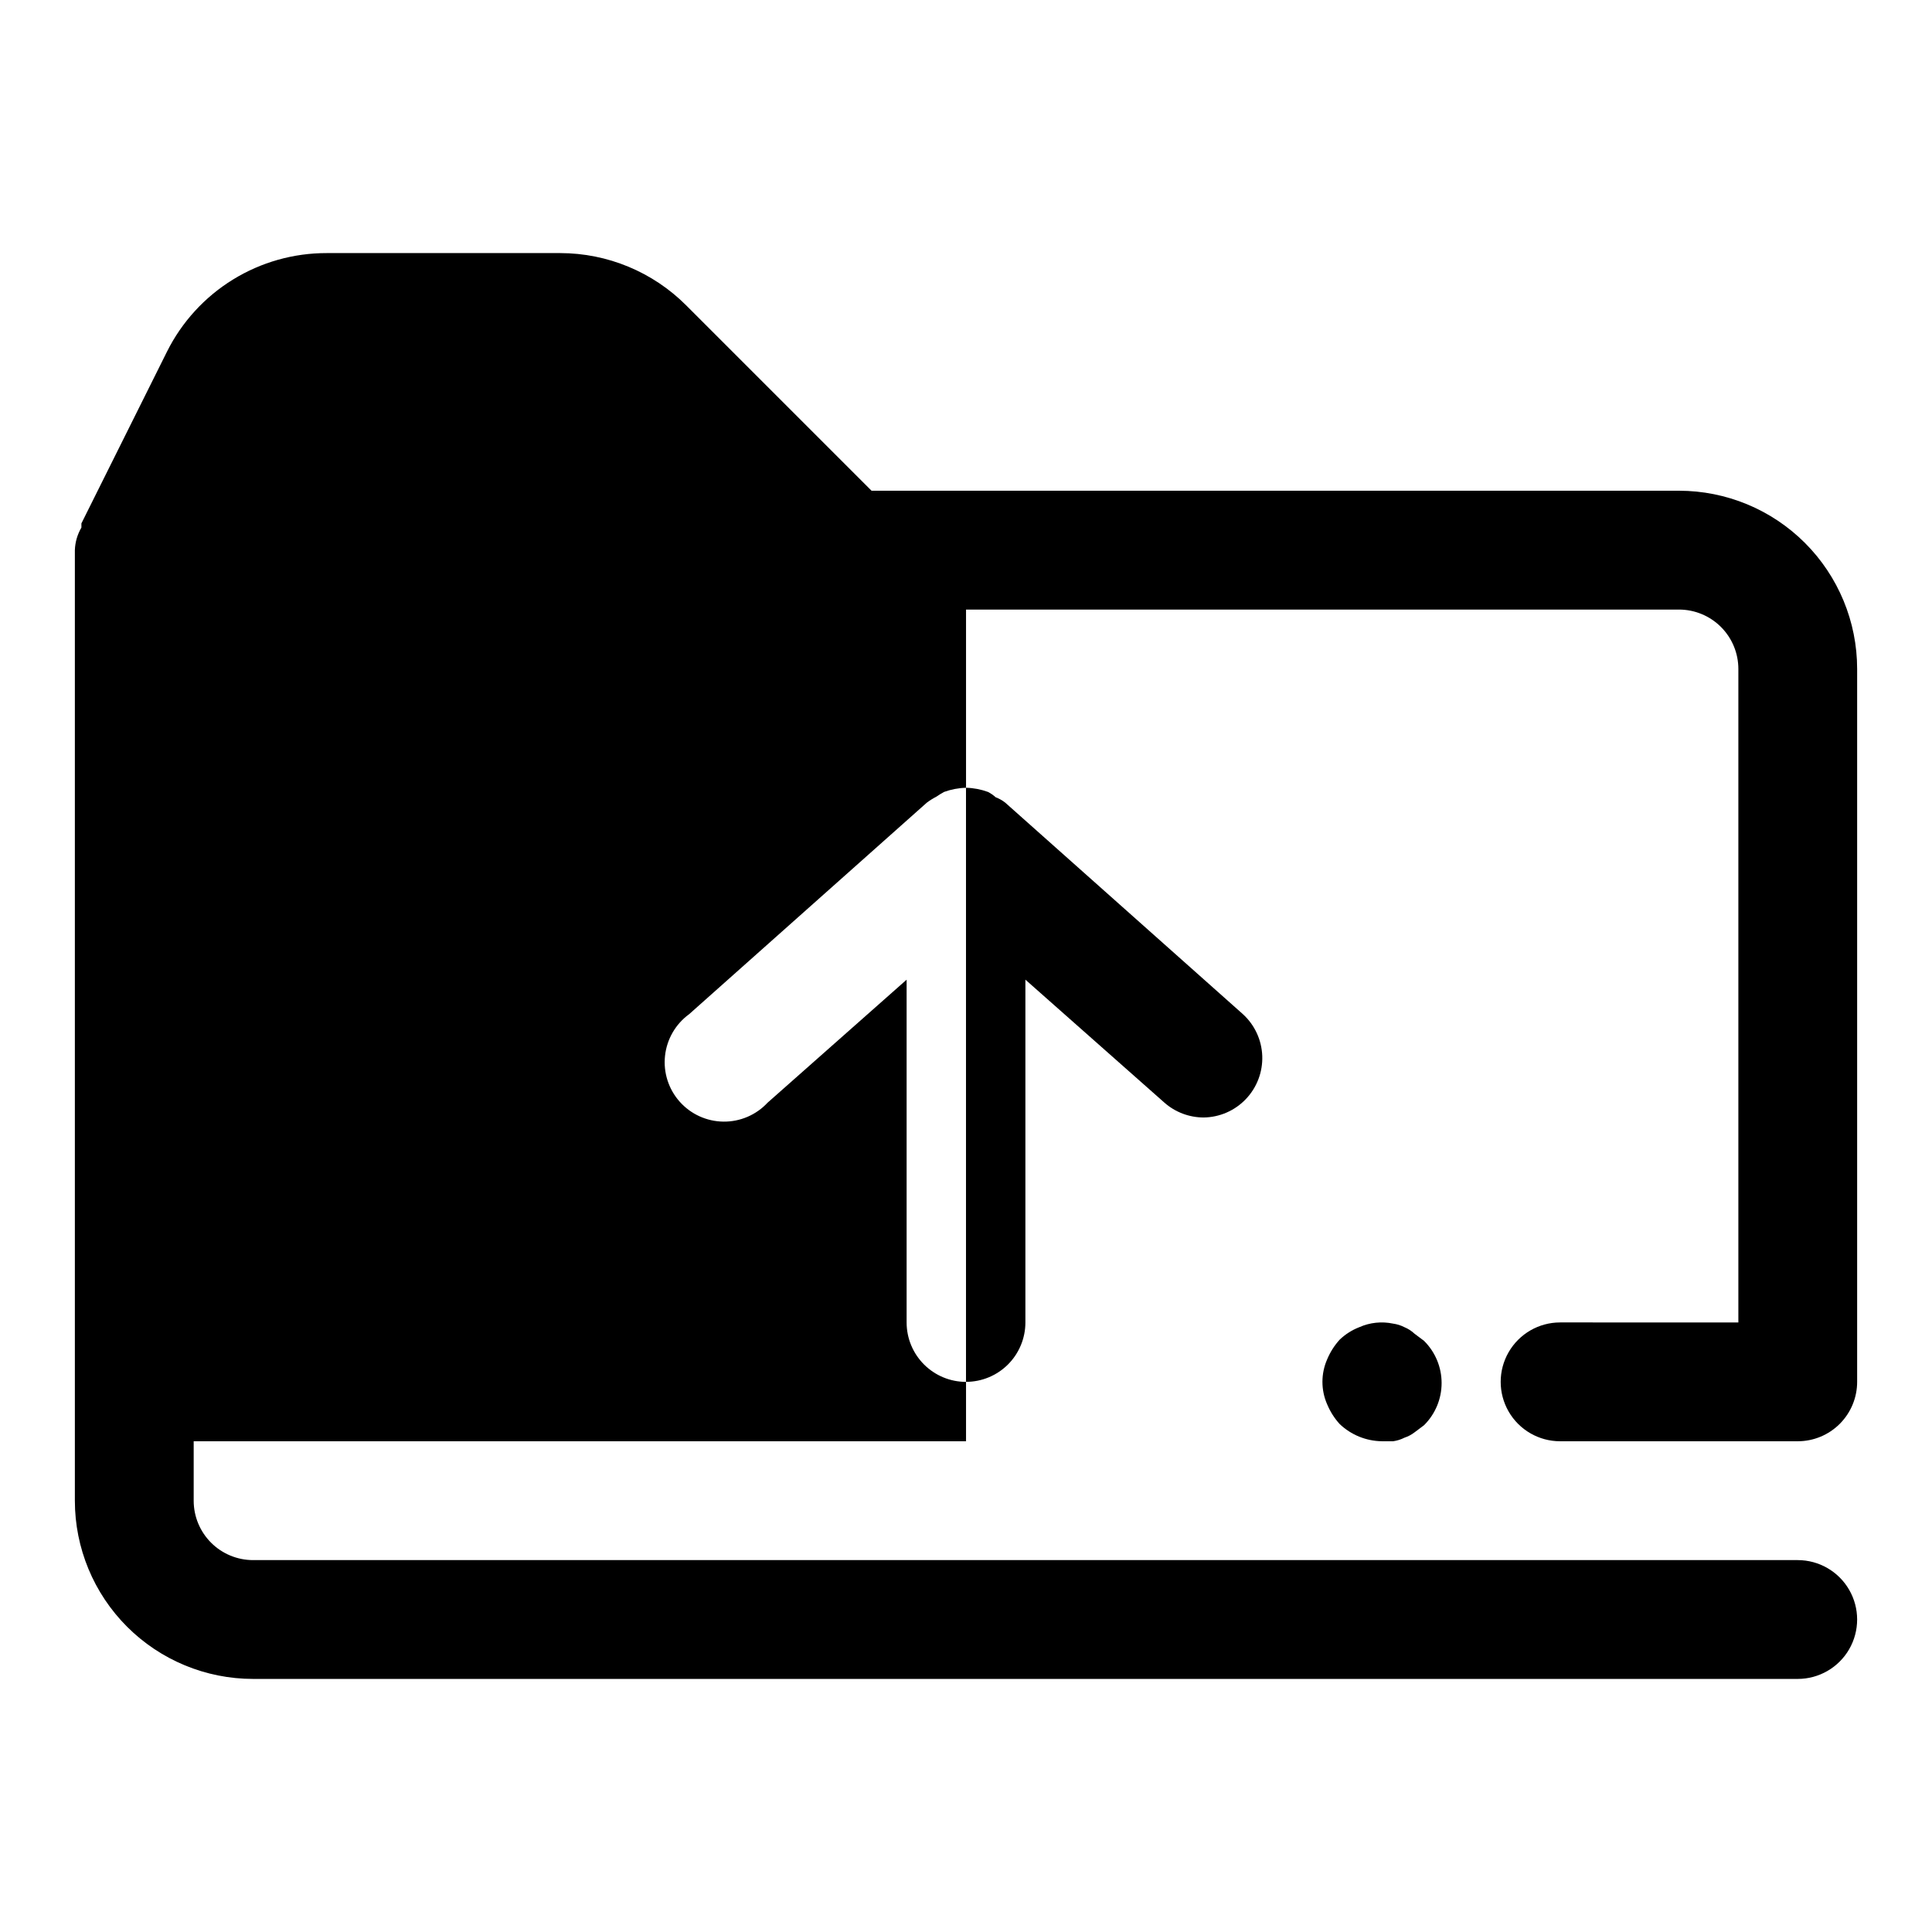
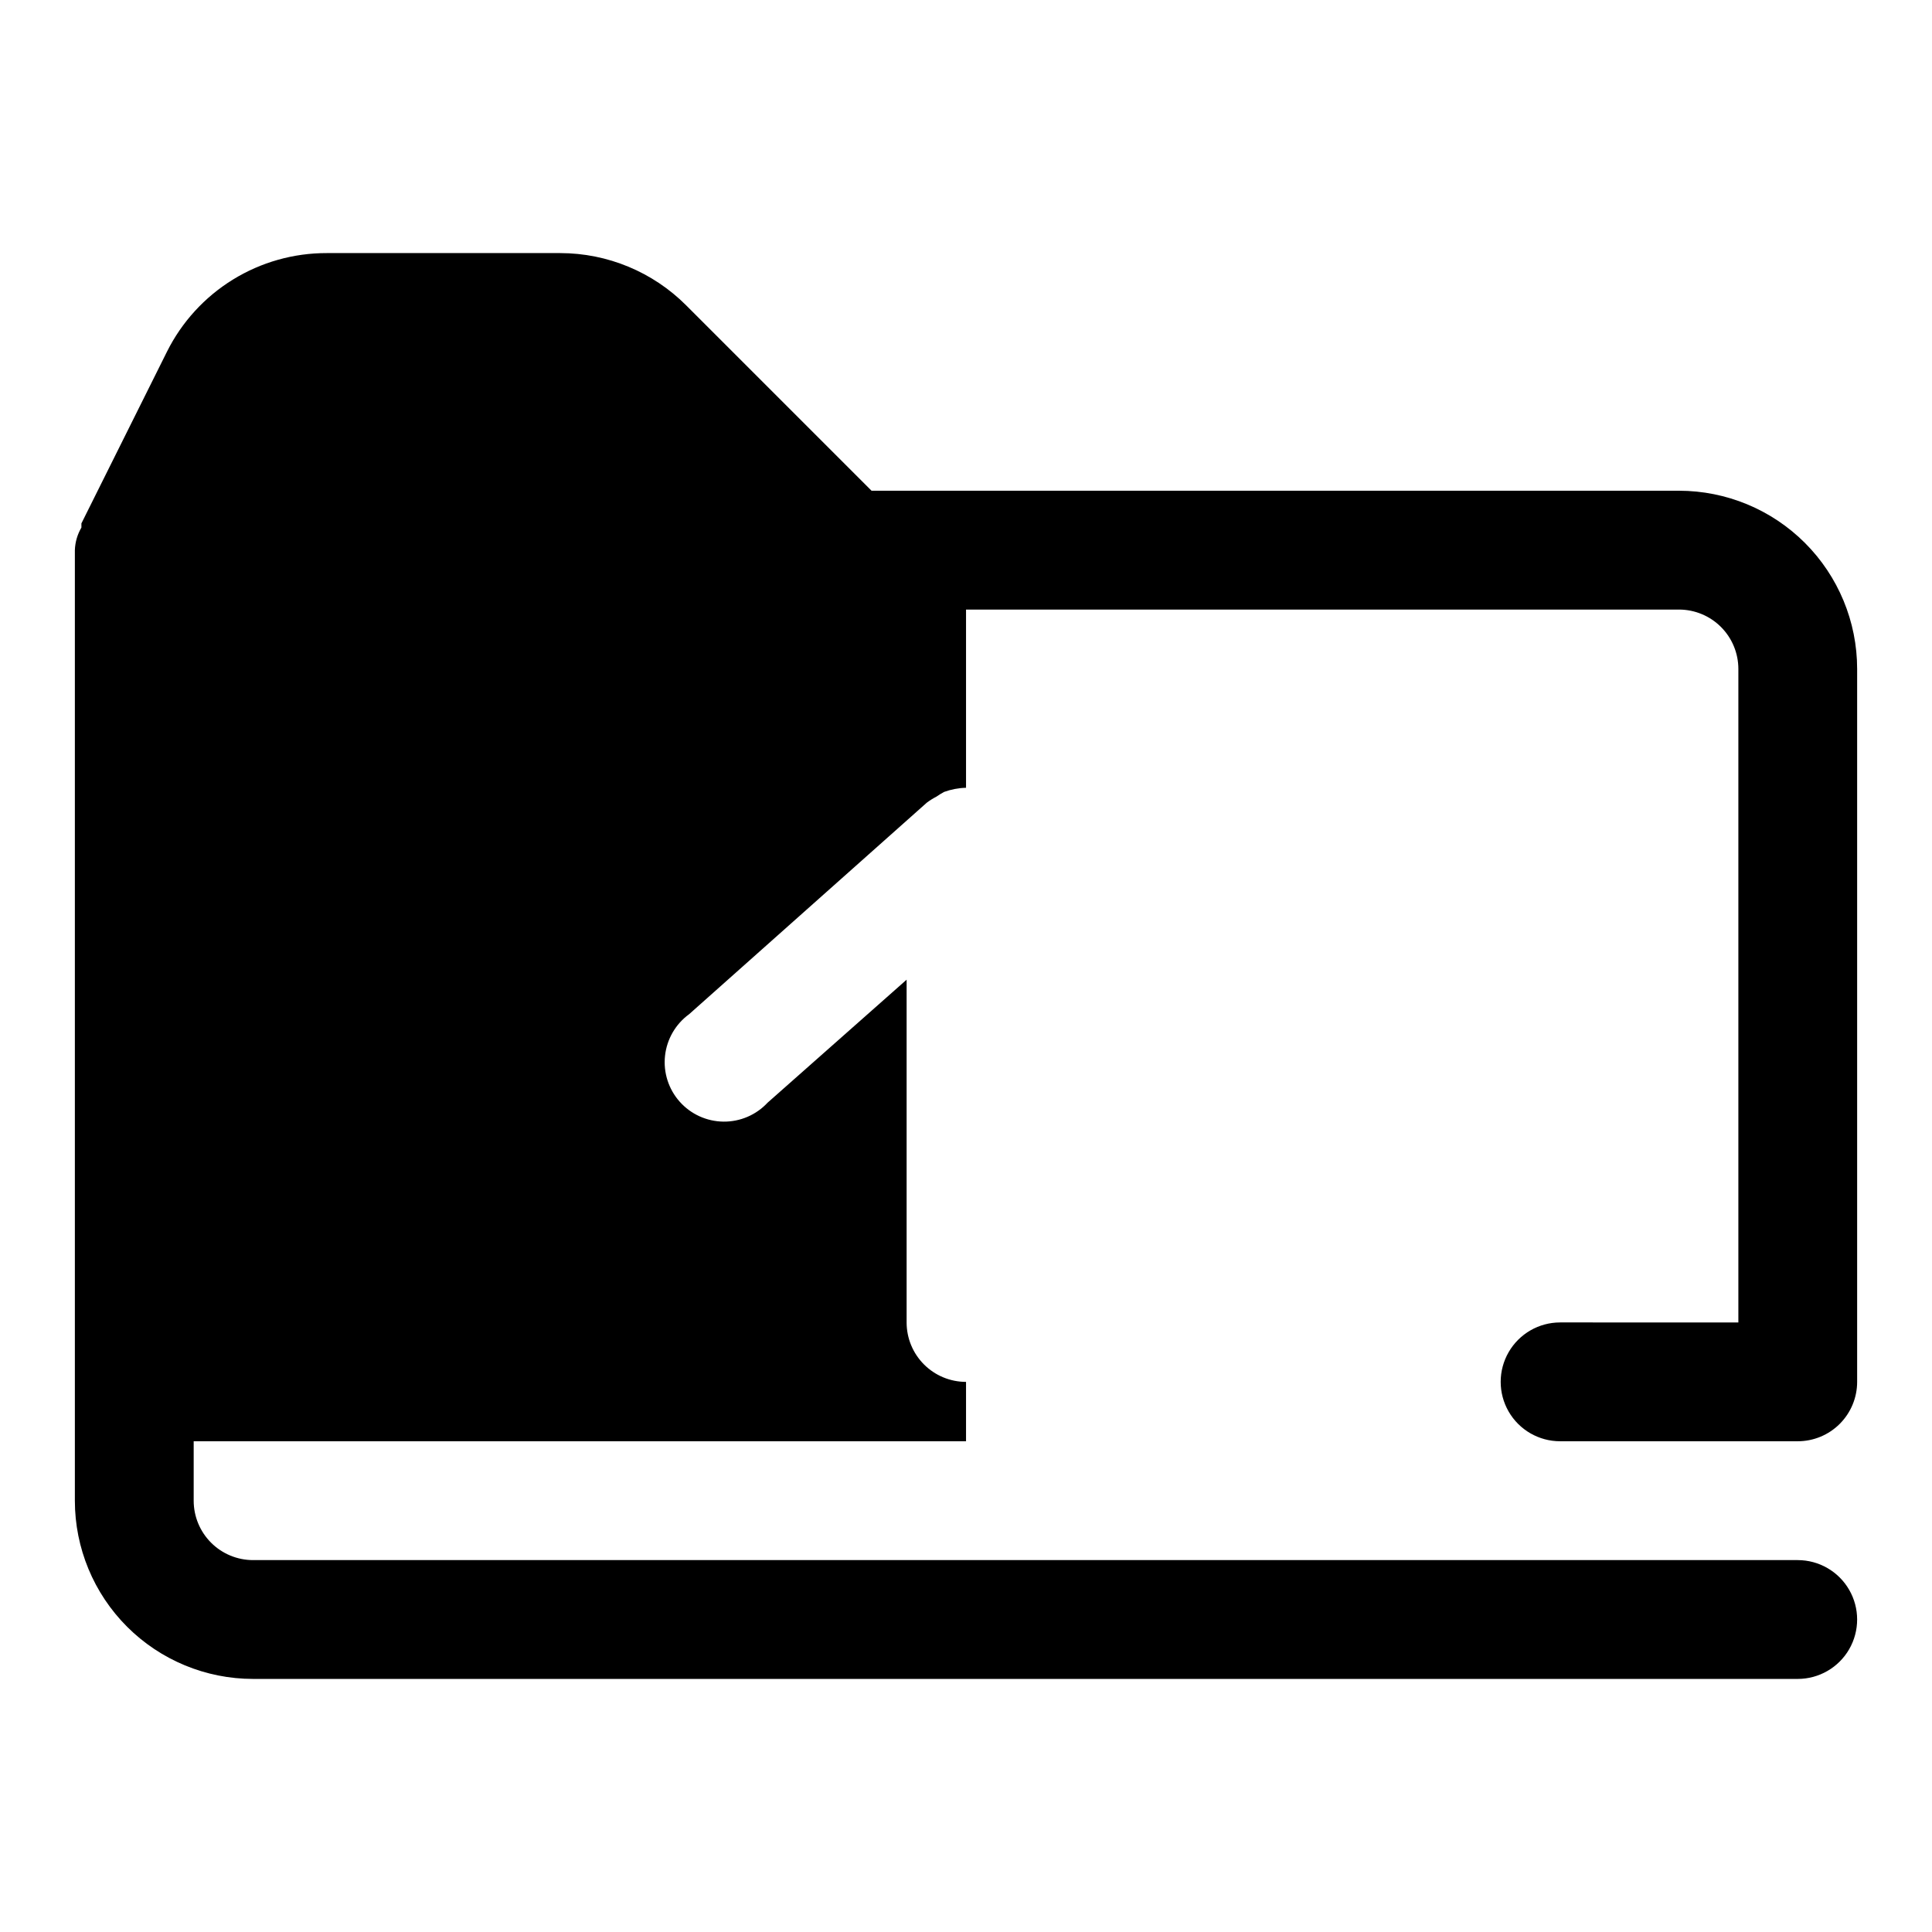
<svg xmlns="http://www.w3.org/2000/svg" fill="#000000" width="800px" height="800px" version="1.1" viewBox="144 144 512 512">
  <g>
-     <path d="m516.19 495.72c-0.938-0.48-1.949-0.801-2.992-0.945-3.016-0.637-6.156-0.309-8.977 0.945-1.93 0.75-3.695 1.871-5.195 3.305-1.391 1.531-2.508 3.289-3.305 5.195-1.684 3.812-1.684 8.156 0 11.969 0.797 1.906 1.914 3.664 3.305 5.195 3.019 2.875 7.012 4.508 11.18 4.562h2.992c1.043-0.145 2.055-0.465 2.992-0.941 0.965-0.316 1.871-0.797 2.676-1.418l2.519-1.891c2.981-2.957 4.656-6.981 4.656-11.176 0-4.199-1.676-8.223-4.656-11.18l-2.519-1.891c-0.781-0.734-1.688-1.32-2.676-1.73z" />
    <path d="m557.44 494.46c-5.625 0-10.82 3.004-13.633 7.875-2.812 4.871-2.812 10.871 0 15.742s8.008 7.871 13.633 7.871h62.977c4.176 0 8.18-1.656 11.133-4.609s4.613-6.957 4.613-11.133v-188.93c0-12.527-4.977-24.539-13.836-33.398-8.855-8.855-20.871-13.832-33.398-13.832h-213.96l-49.121-49.121c-8.848-8.863-20.855-13.844-33.379-13.855h-61.871c-8.793-0.02-17.414 2.418-24.898 7.035-7.481 4.617-13.527 11.234-17.453 19.098l-22.672 45.504c-0.02 0.367-0.02 0.734 0 1.102-1.07 1.816-1.664 3.875-1.734 5.981v251.91c0 12.527 4.977 24.539 13.836 33.398 8.859 8.855 20.871 13.832 33.398 13.832h409.34c5.625 0 10.824-3 13.637-7.871 2.812-4.871 2.812-10.871 0-15.742s-8.012-7.875-13.637-7.875h-409.34c-4.176 0-8.18-1.656-11.133-4.609s-4.613-6.957-4.613-11.133v-15.746h204.68v-15.742c-4.176 0-8.18-1.66-11.133-4.613-2.953-2.949-4.613-6.957-4.613-11.133v-90.84l-36.84 32.59c-3.023 3.25-7.281 5.078-11.723 5.023-4.438-0.055-8.648-1.98-11.594-5.305-2.945-3.32-4.352-7.734-3.867-12.148s2.809-8.422 6.402-11.031l62.977-56.047c0.793-0.594 1.633-1.121 2.516-1.574 0.66-0.457 1.344-0.875 2.047-1.262 1.871-0.68 3.836-1.055 5.828-1.102v-47.23h188.93c4.176 0 8.18 1.656 11.133 4.609s4.613 6.957 4.613 11.133v173.18z" />
-     <path d="m415.74 494.46v-90.84l36.84 32.59c2.871 2.531 6.566 3.93 10.395 3.934 4.238-0.051 8.277-1.812 11.199-4.883 2.926-3.07 4.488-7.188 4.336-11.426-0.152-4.238-2.008-8.234-5.144-11.086l-62.977-56.047c-0.766-0.598-1.613-1.074-2.519-1.418-0.617-0.559-1.305-1.035-2.047-1.418-1.871-0.68-3.836-1.055-5.824-1.102v157.44c4.176 0 8.18-1.66 11.133-4.613 2.949-2.949 4.609-6.957 4.609-11.133z" />
  </g>
</svg>